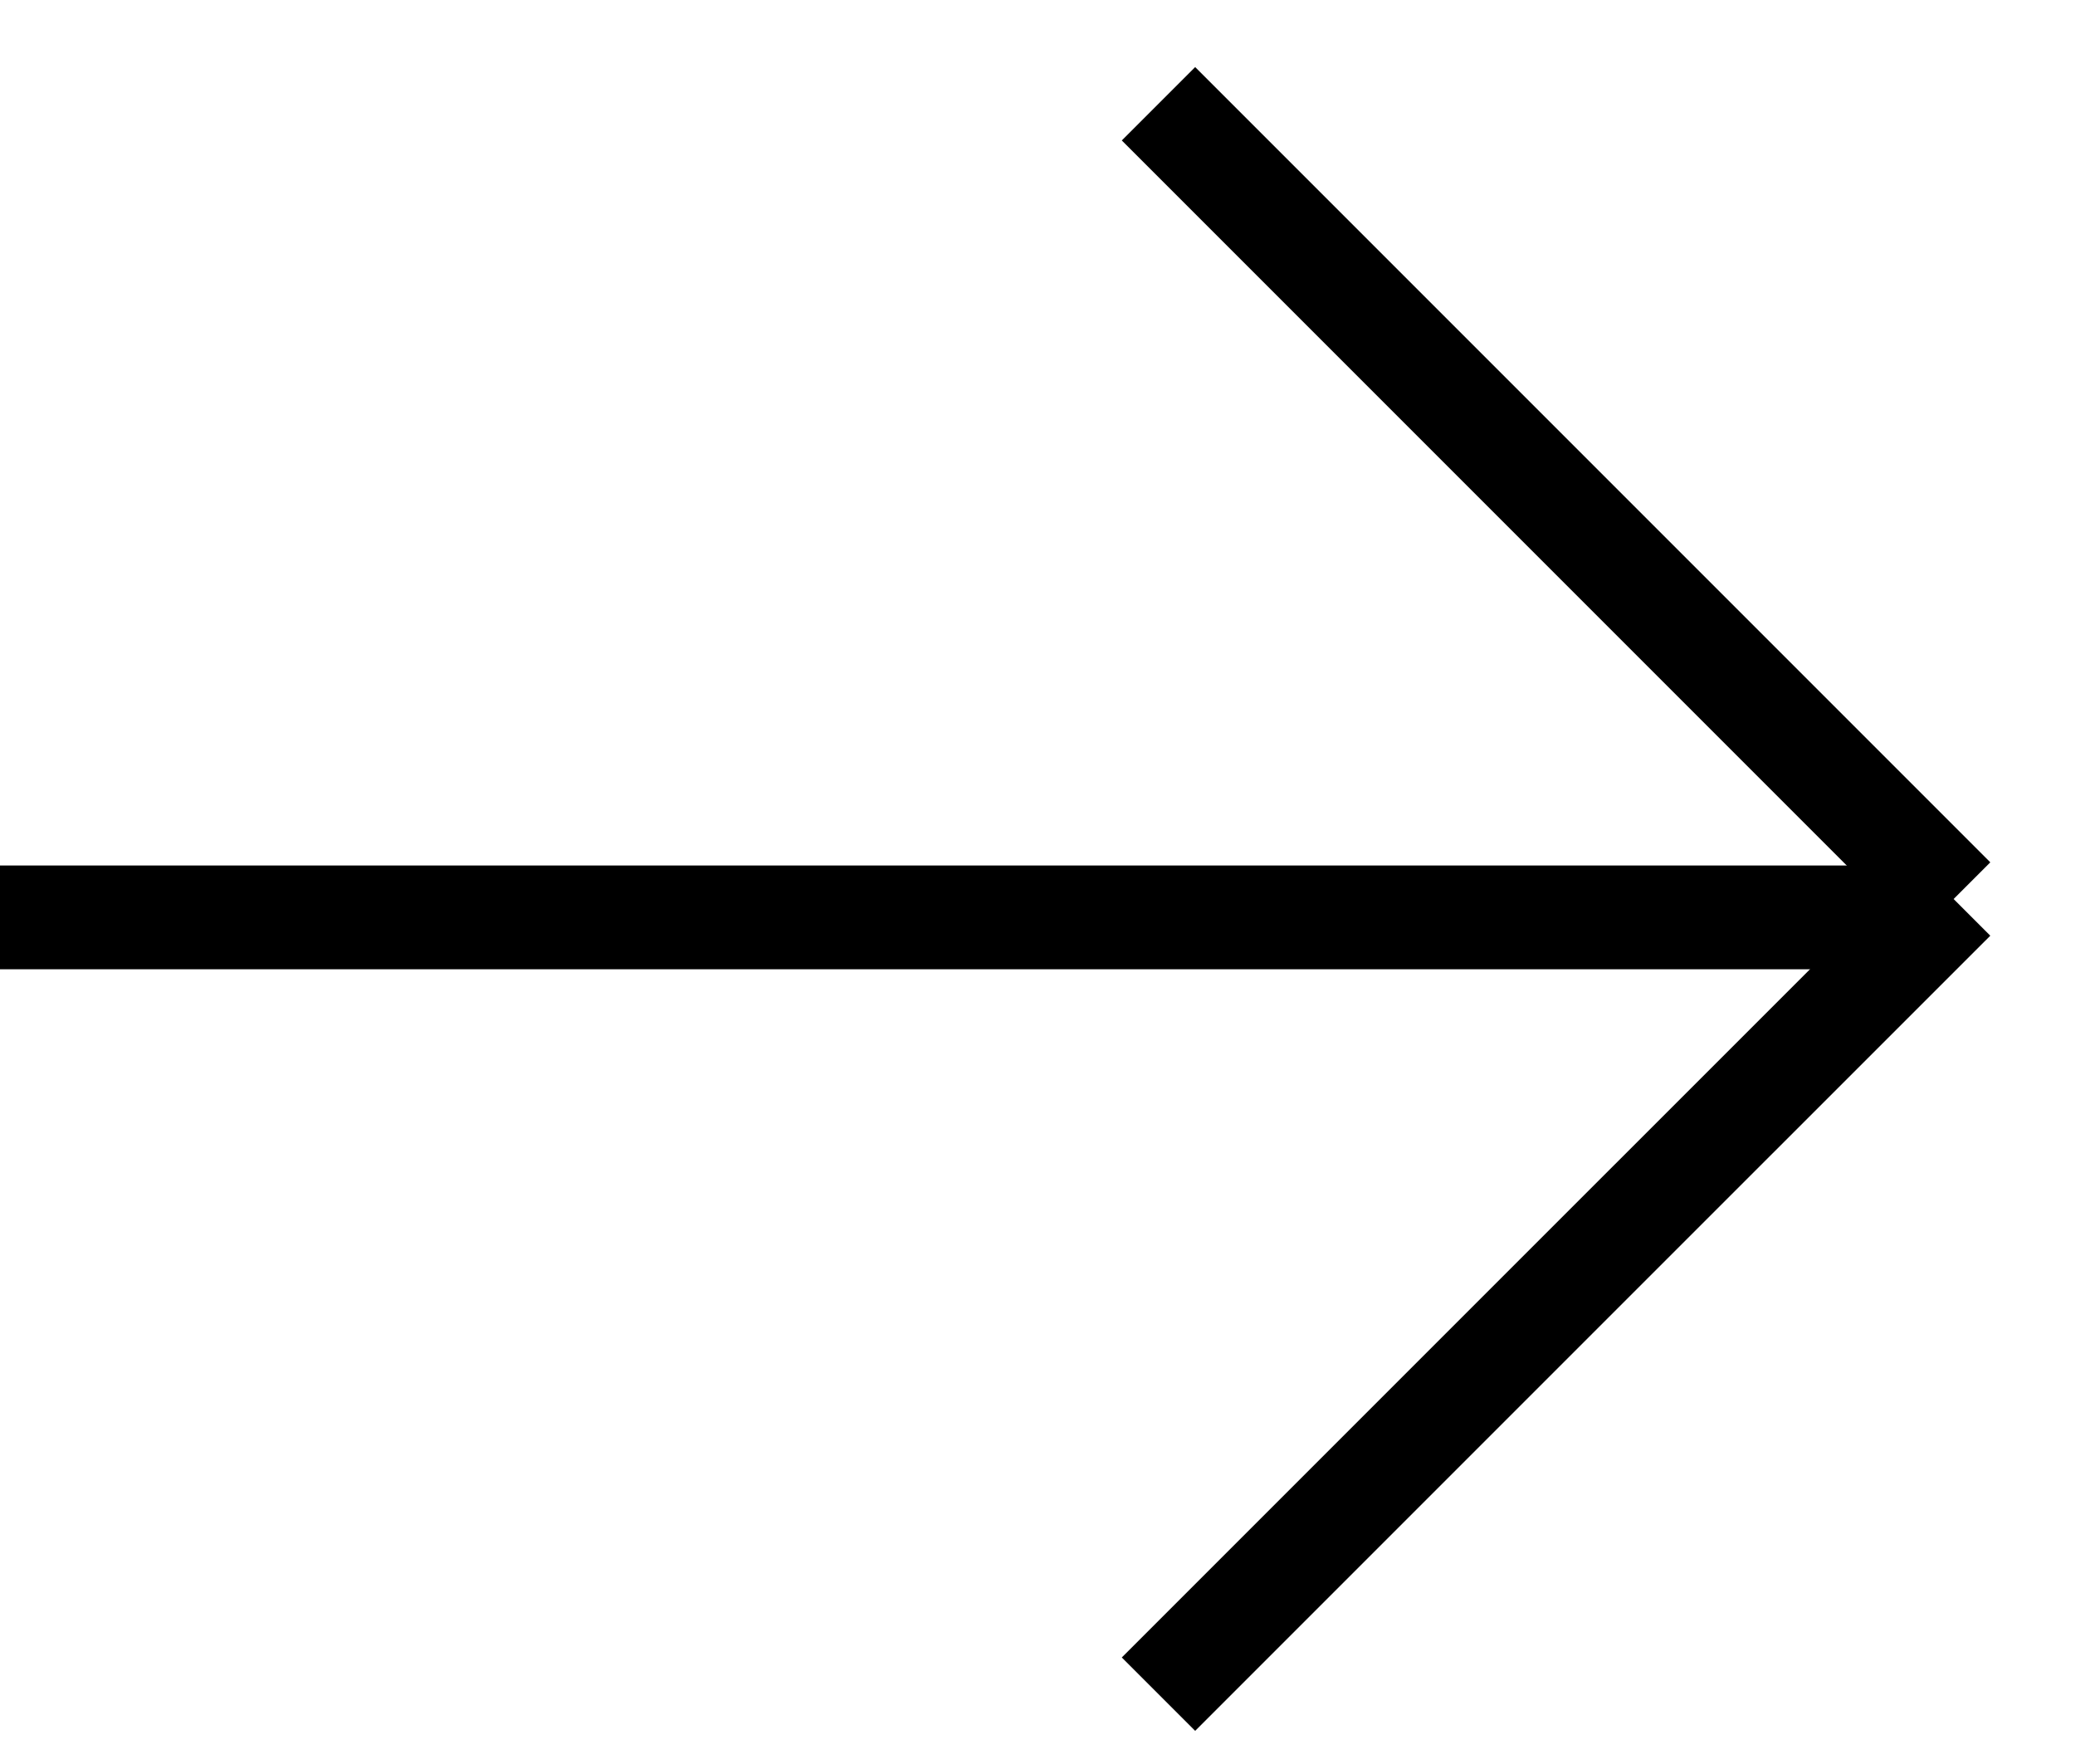
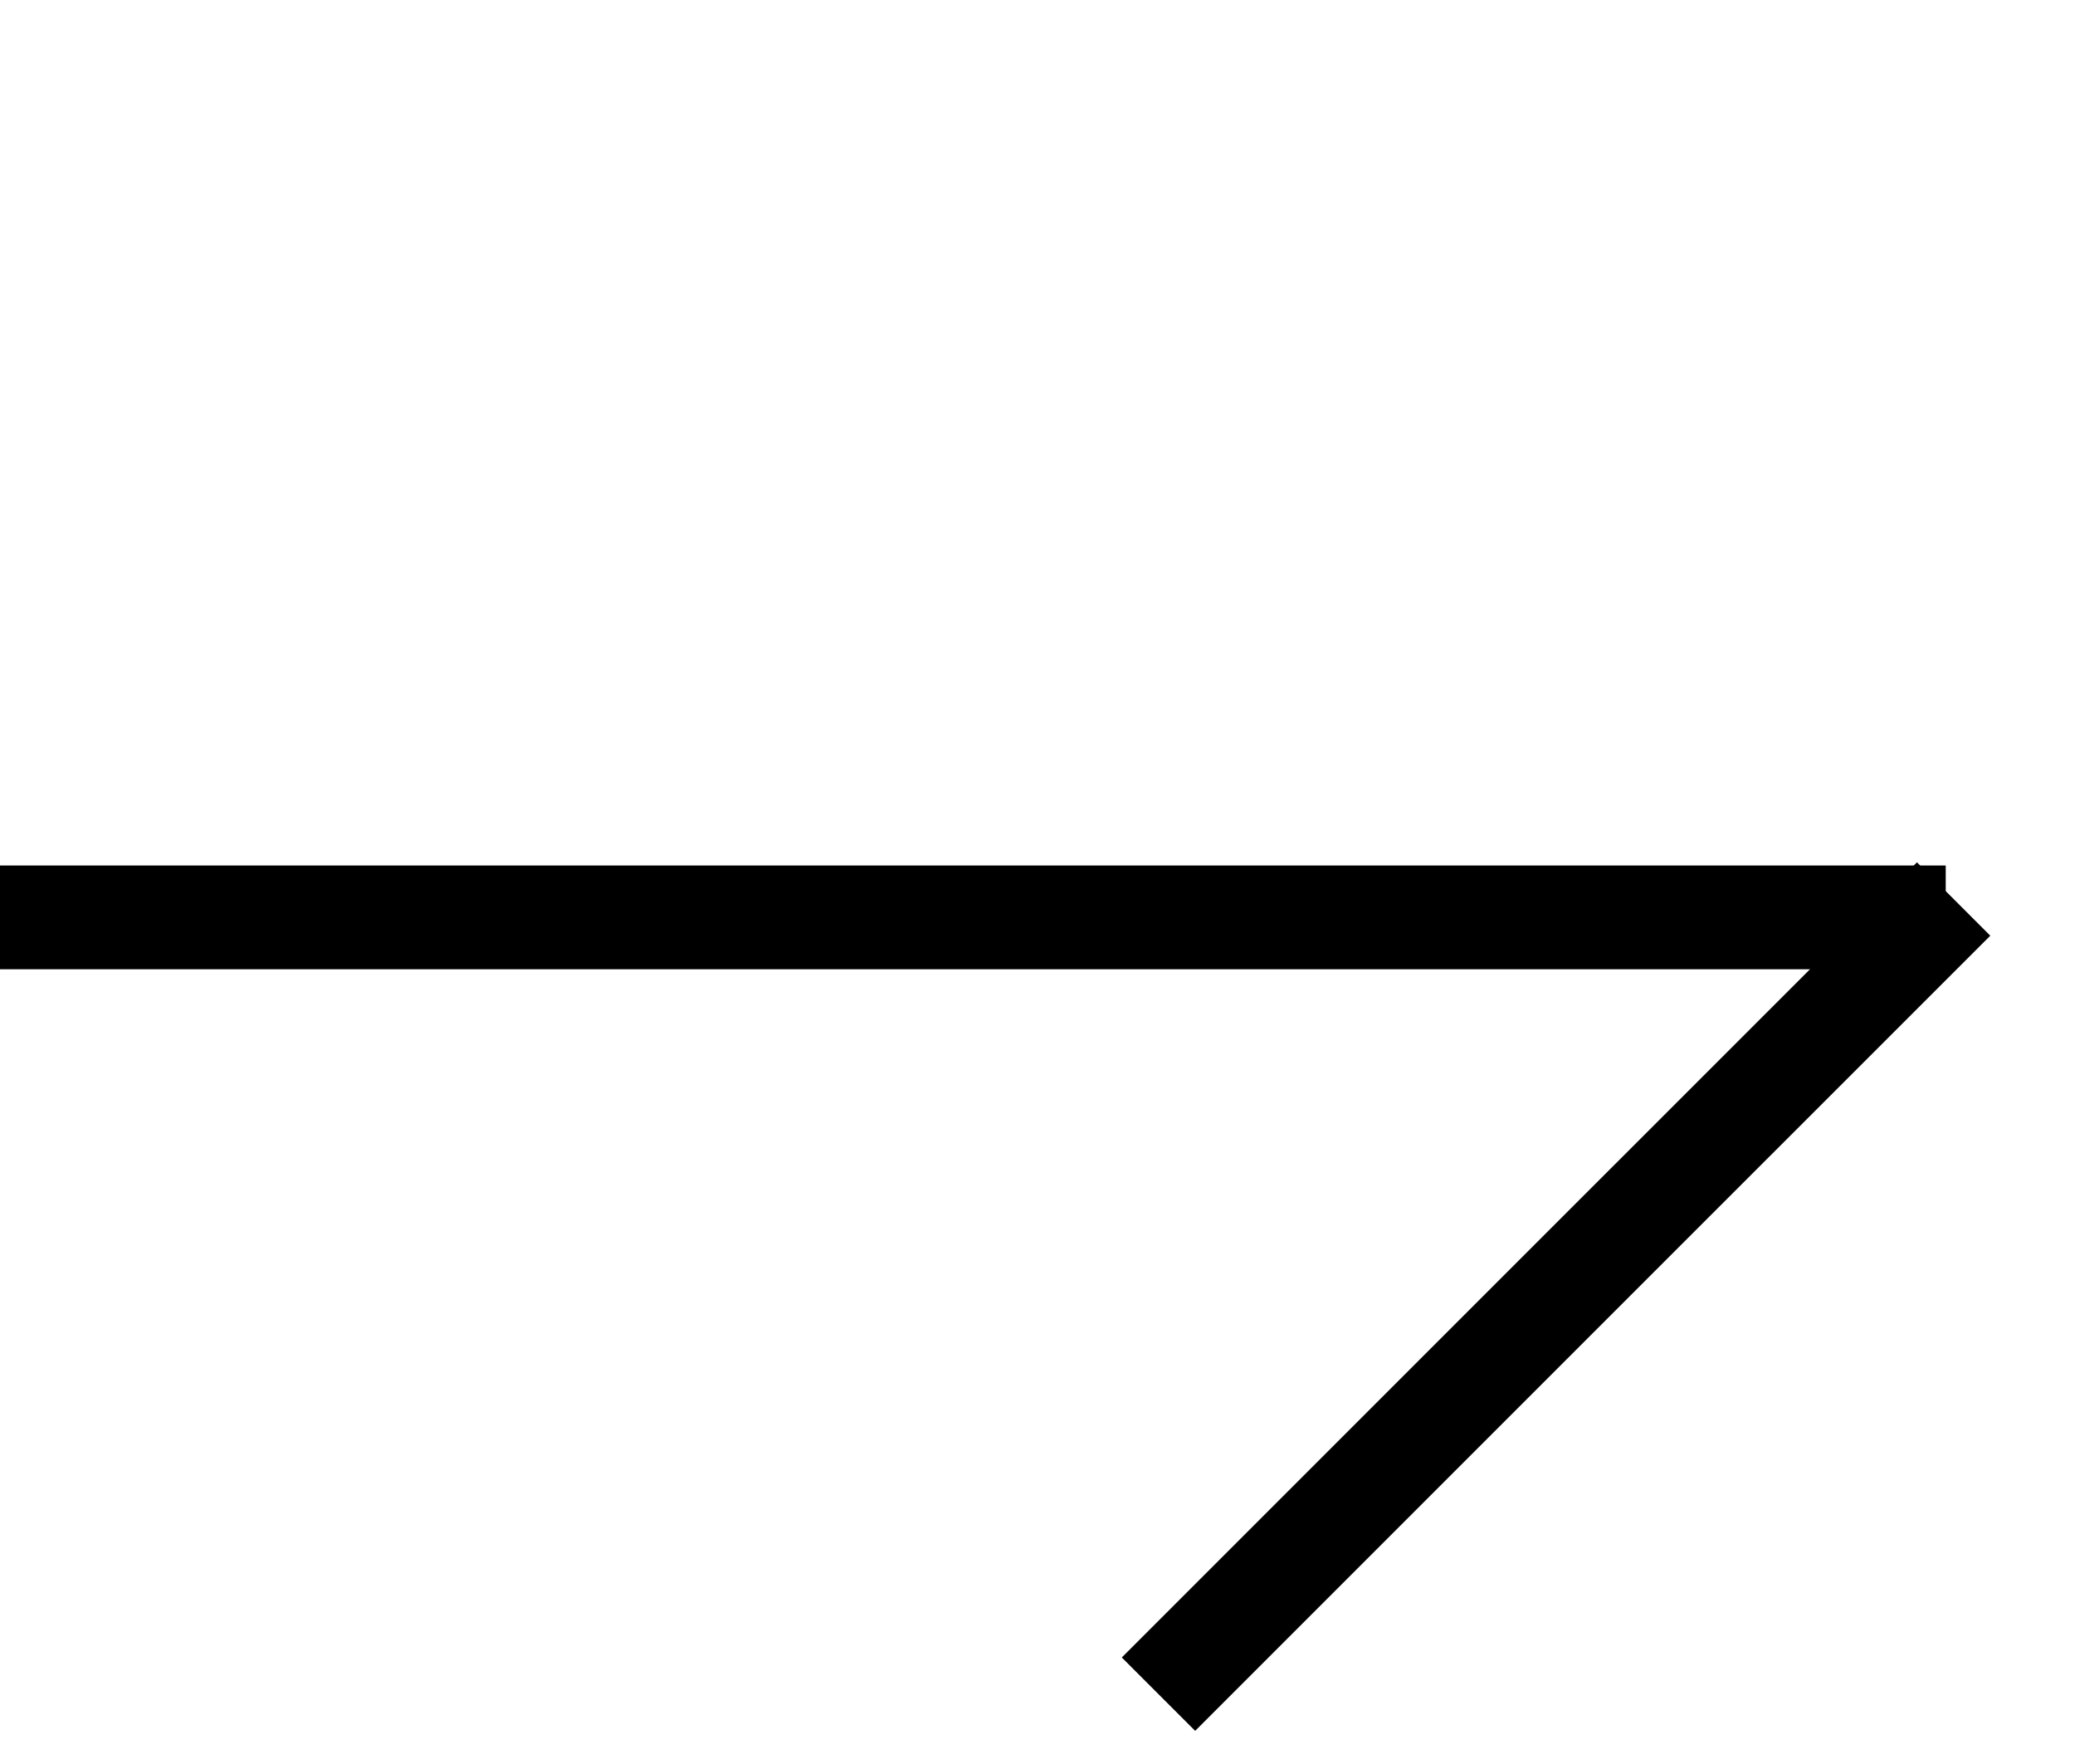
<svg xmlns="http://www.w3.org/2000/svg" width="20" height="17" viewBox="0 0 20 17" fill="none">
  <path d="M-0.002 8.841L9.376 8.841L18.754 8.841" stroke="black" />
  <path d="M18.83 8.664L14.998 12.495L11.166 16.327" stroke="black" />
-   <path d="M18.83 8.664L14.998 4.832L11.166 1" stroke="black" />
</svg>